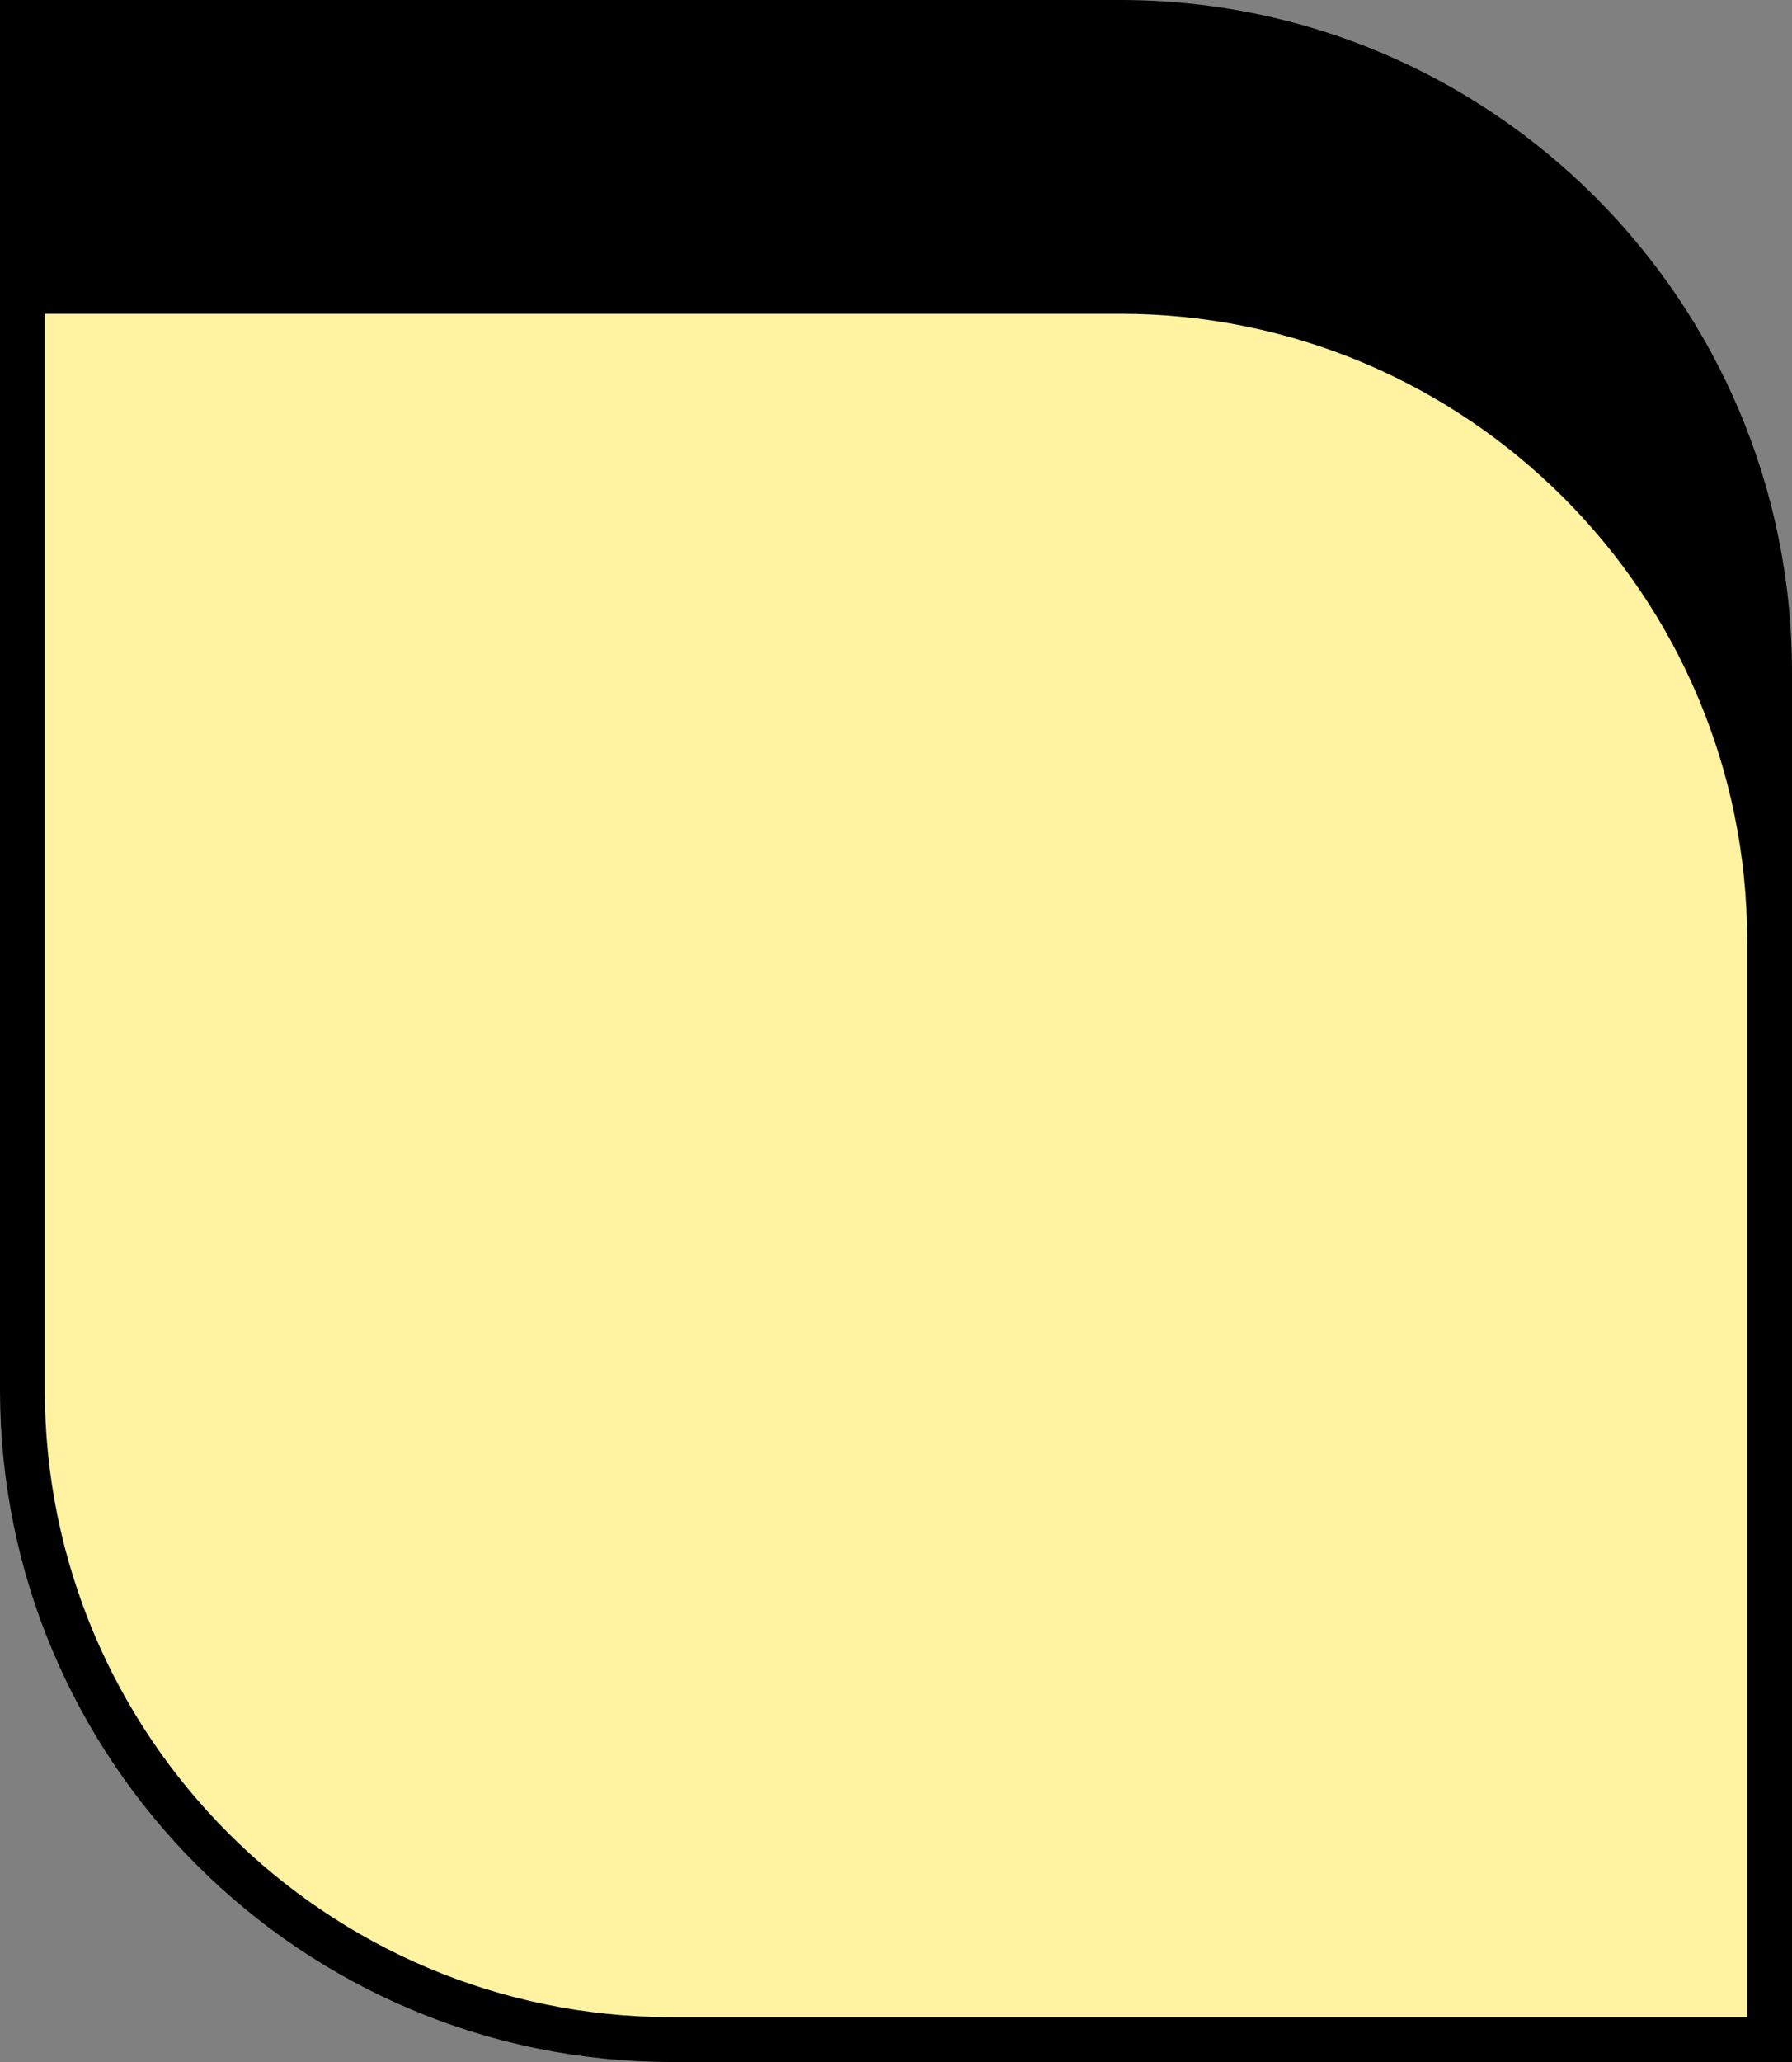
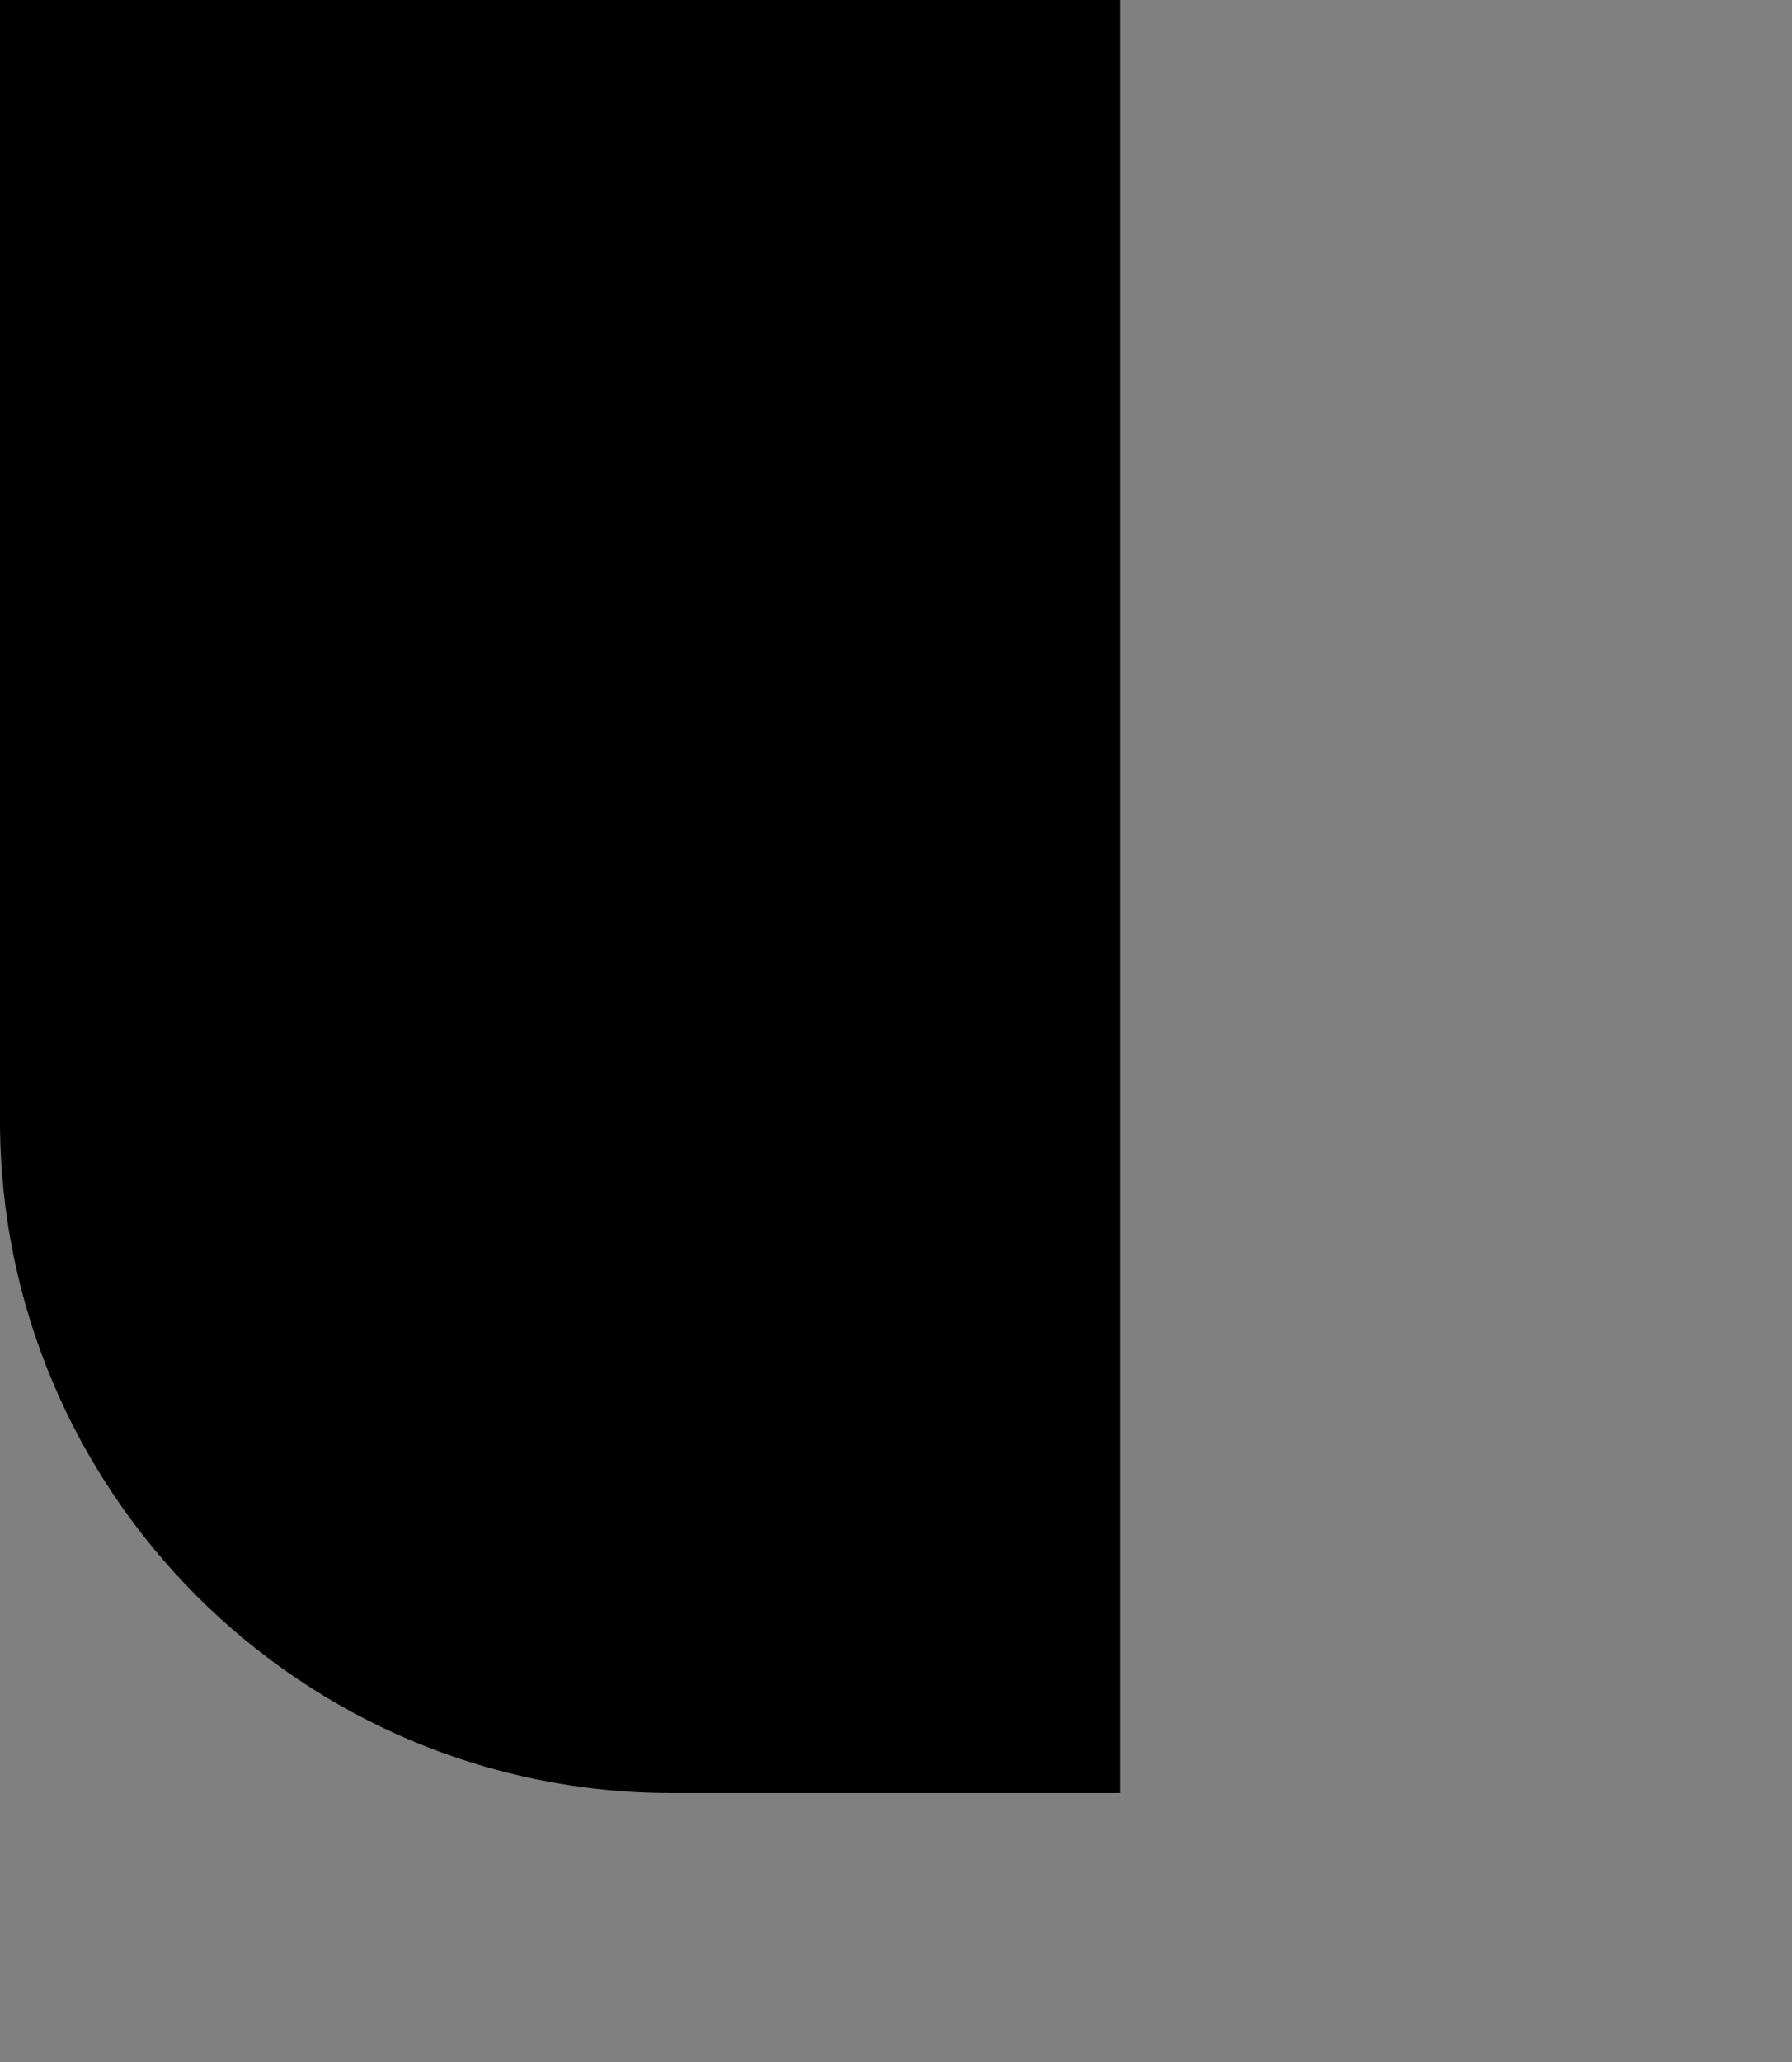
<svg xmlns="http://www.w3.org/2000/svg" width="40" height="46" viewBox="0 0 40 46" fill="none">
  <rect x="0" y="0" width="40" height="46" fill="#808080" stroke="none" />
-   <path d="M0 0H25C33.284 0 40 6.716 40 15V40H15C6.716 40 0 33.284 0 25V0Z" fill="black" />
-   <path d="M0.5 6.5H25C33.008 6.5 39.5 12.992 39.5 21V45.5H15C6.992 45.5 0.5 39.008 0.5 31V6.5Z" fill="#FFF2A0" stroke="black" />
+   <path d="M0 0H25V40H15C6.716 40 0 33.284 0 25V0Z" fill="black" />
</svg>